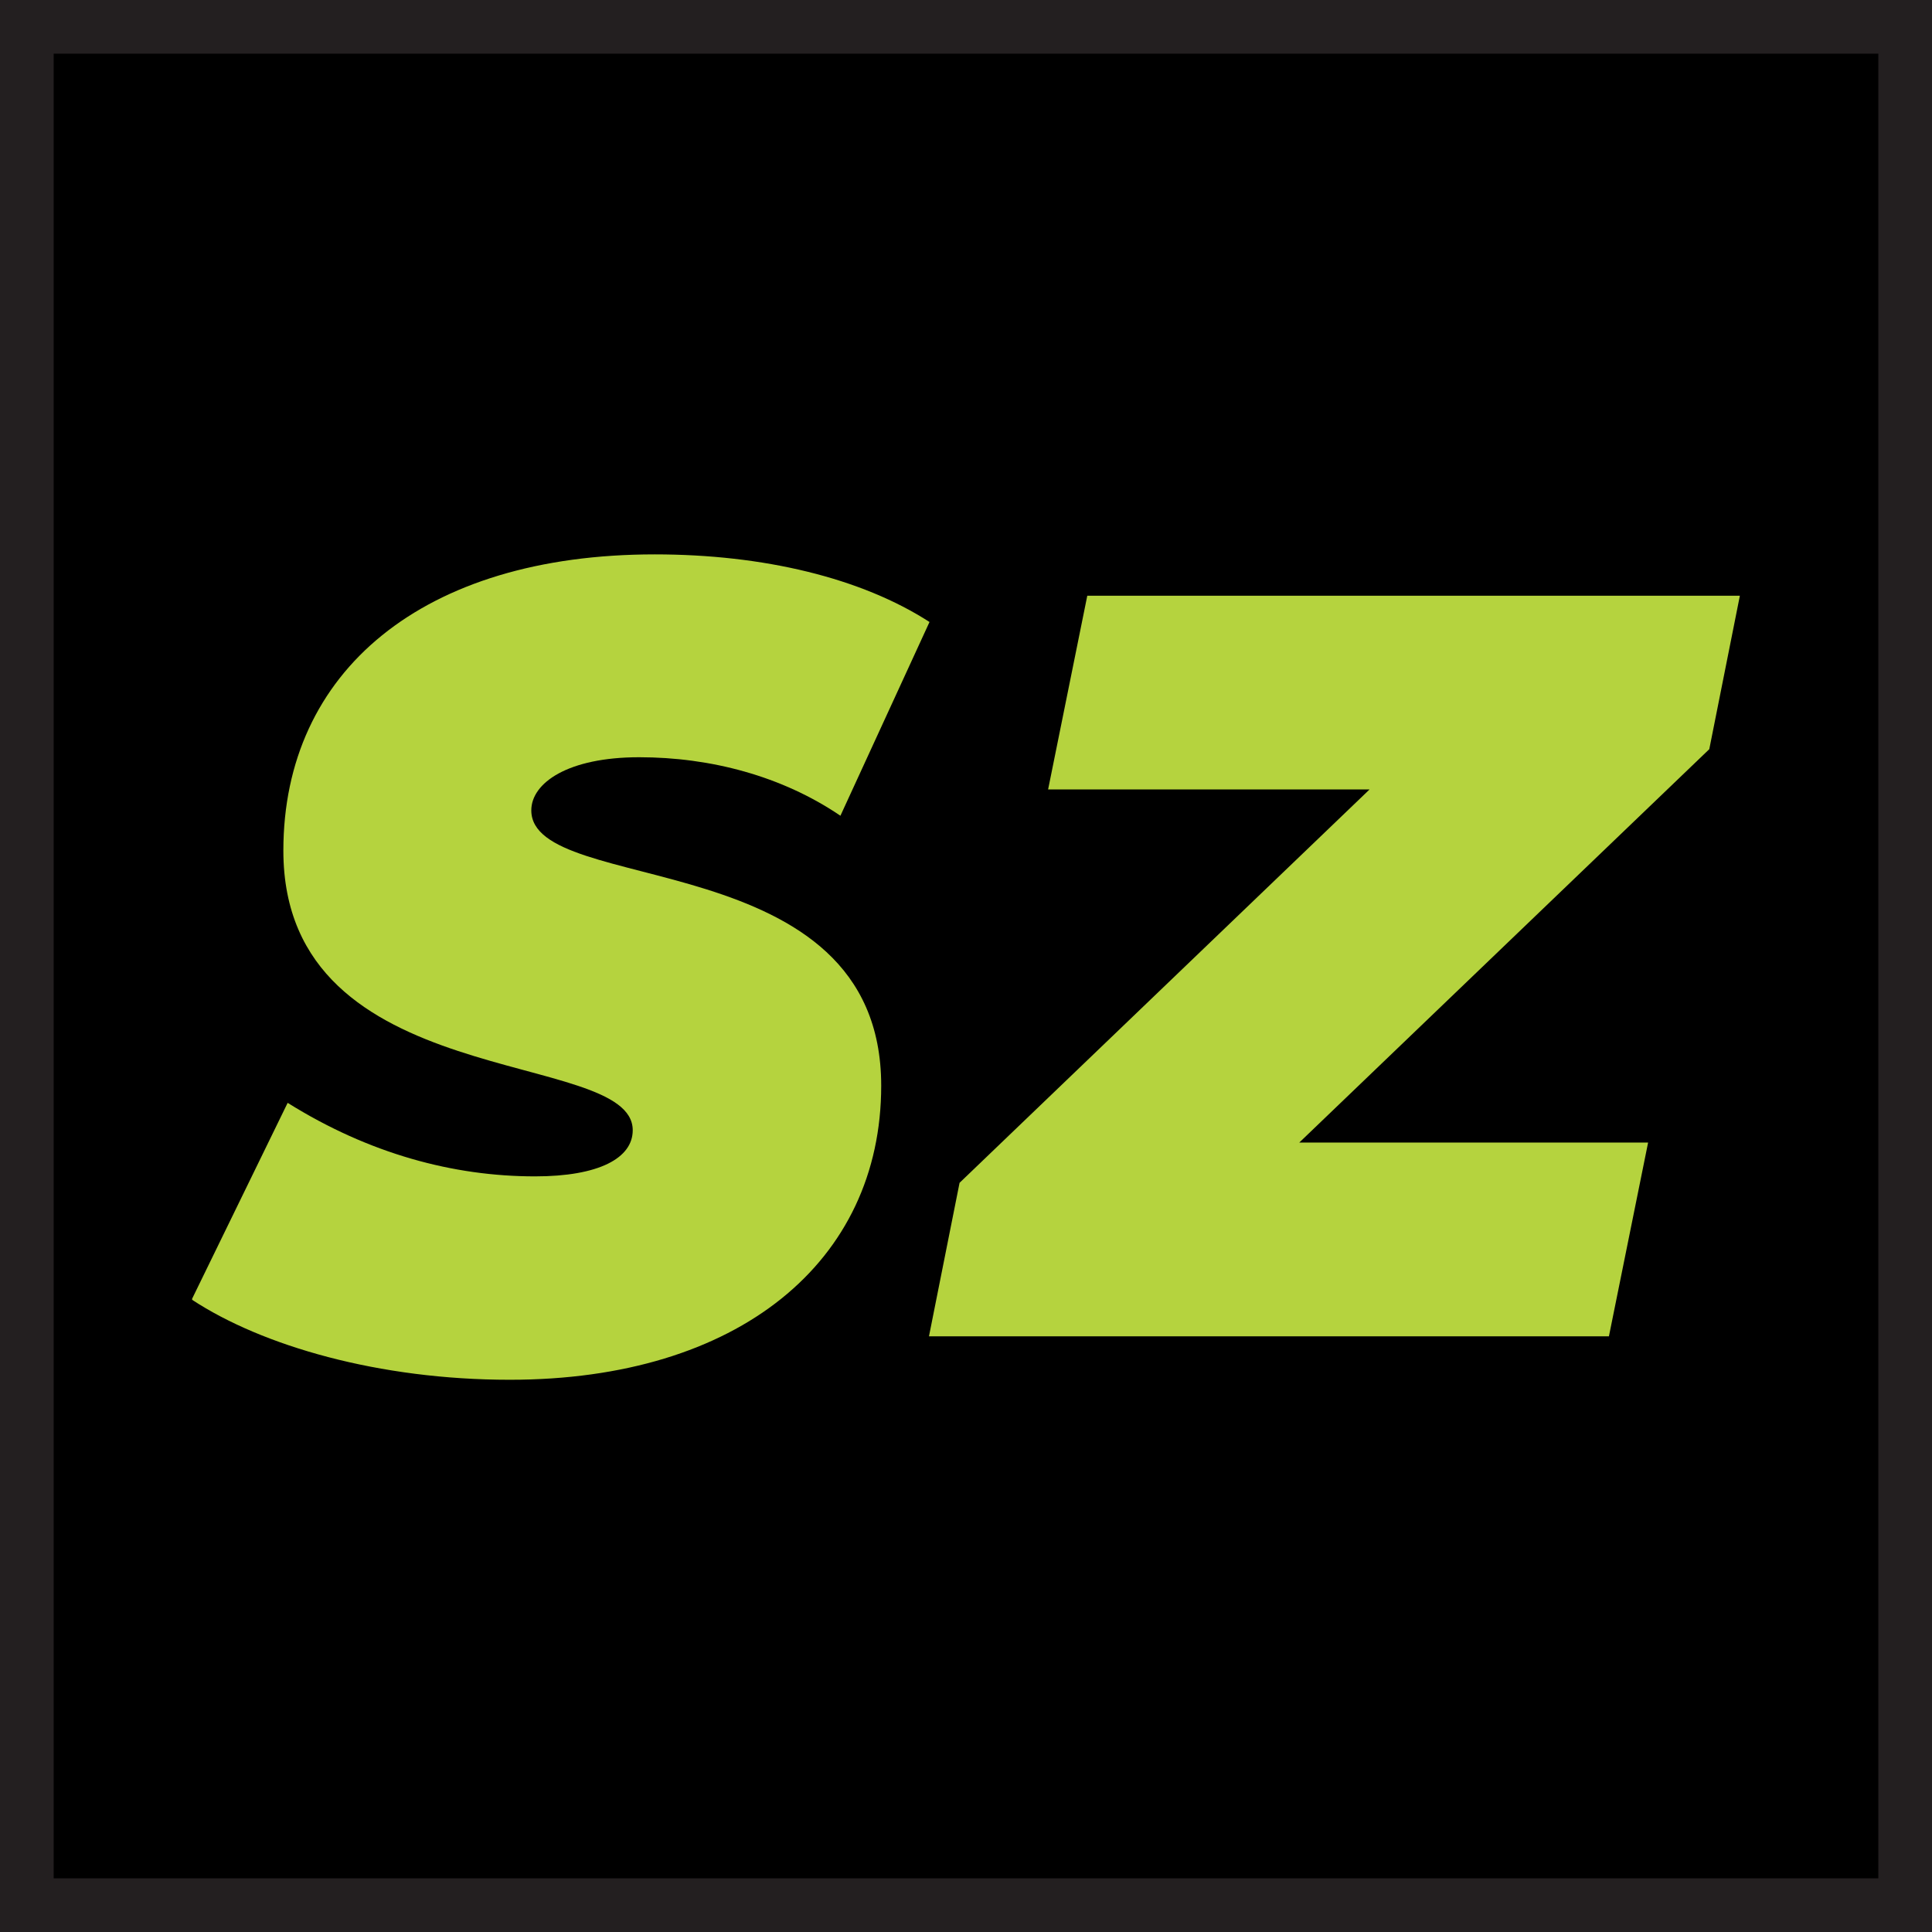
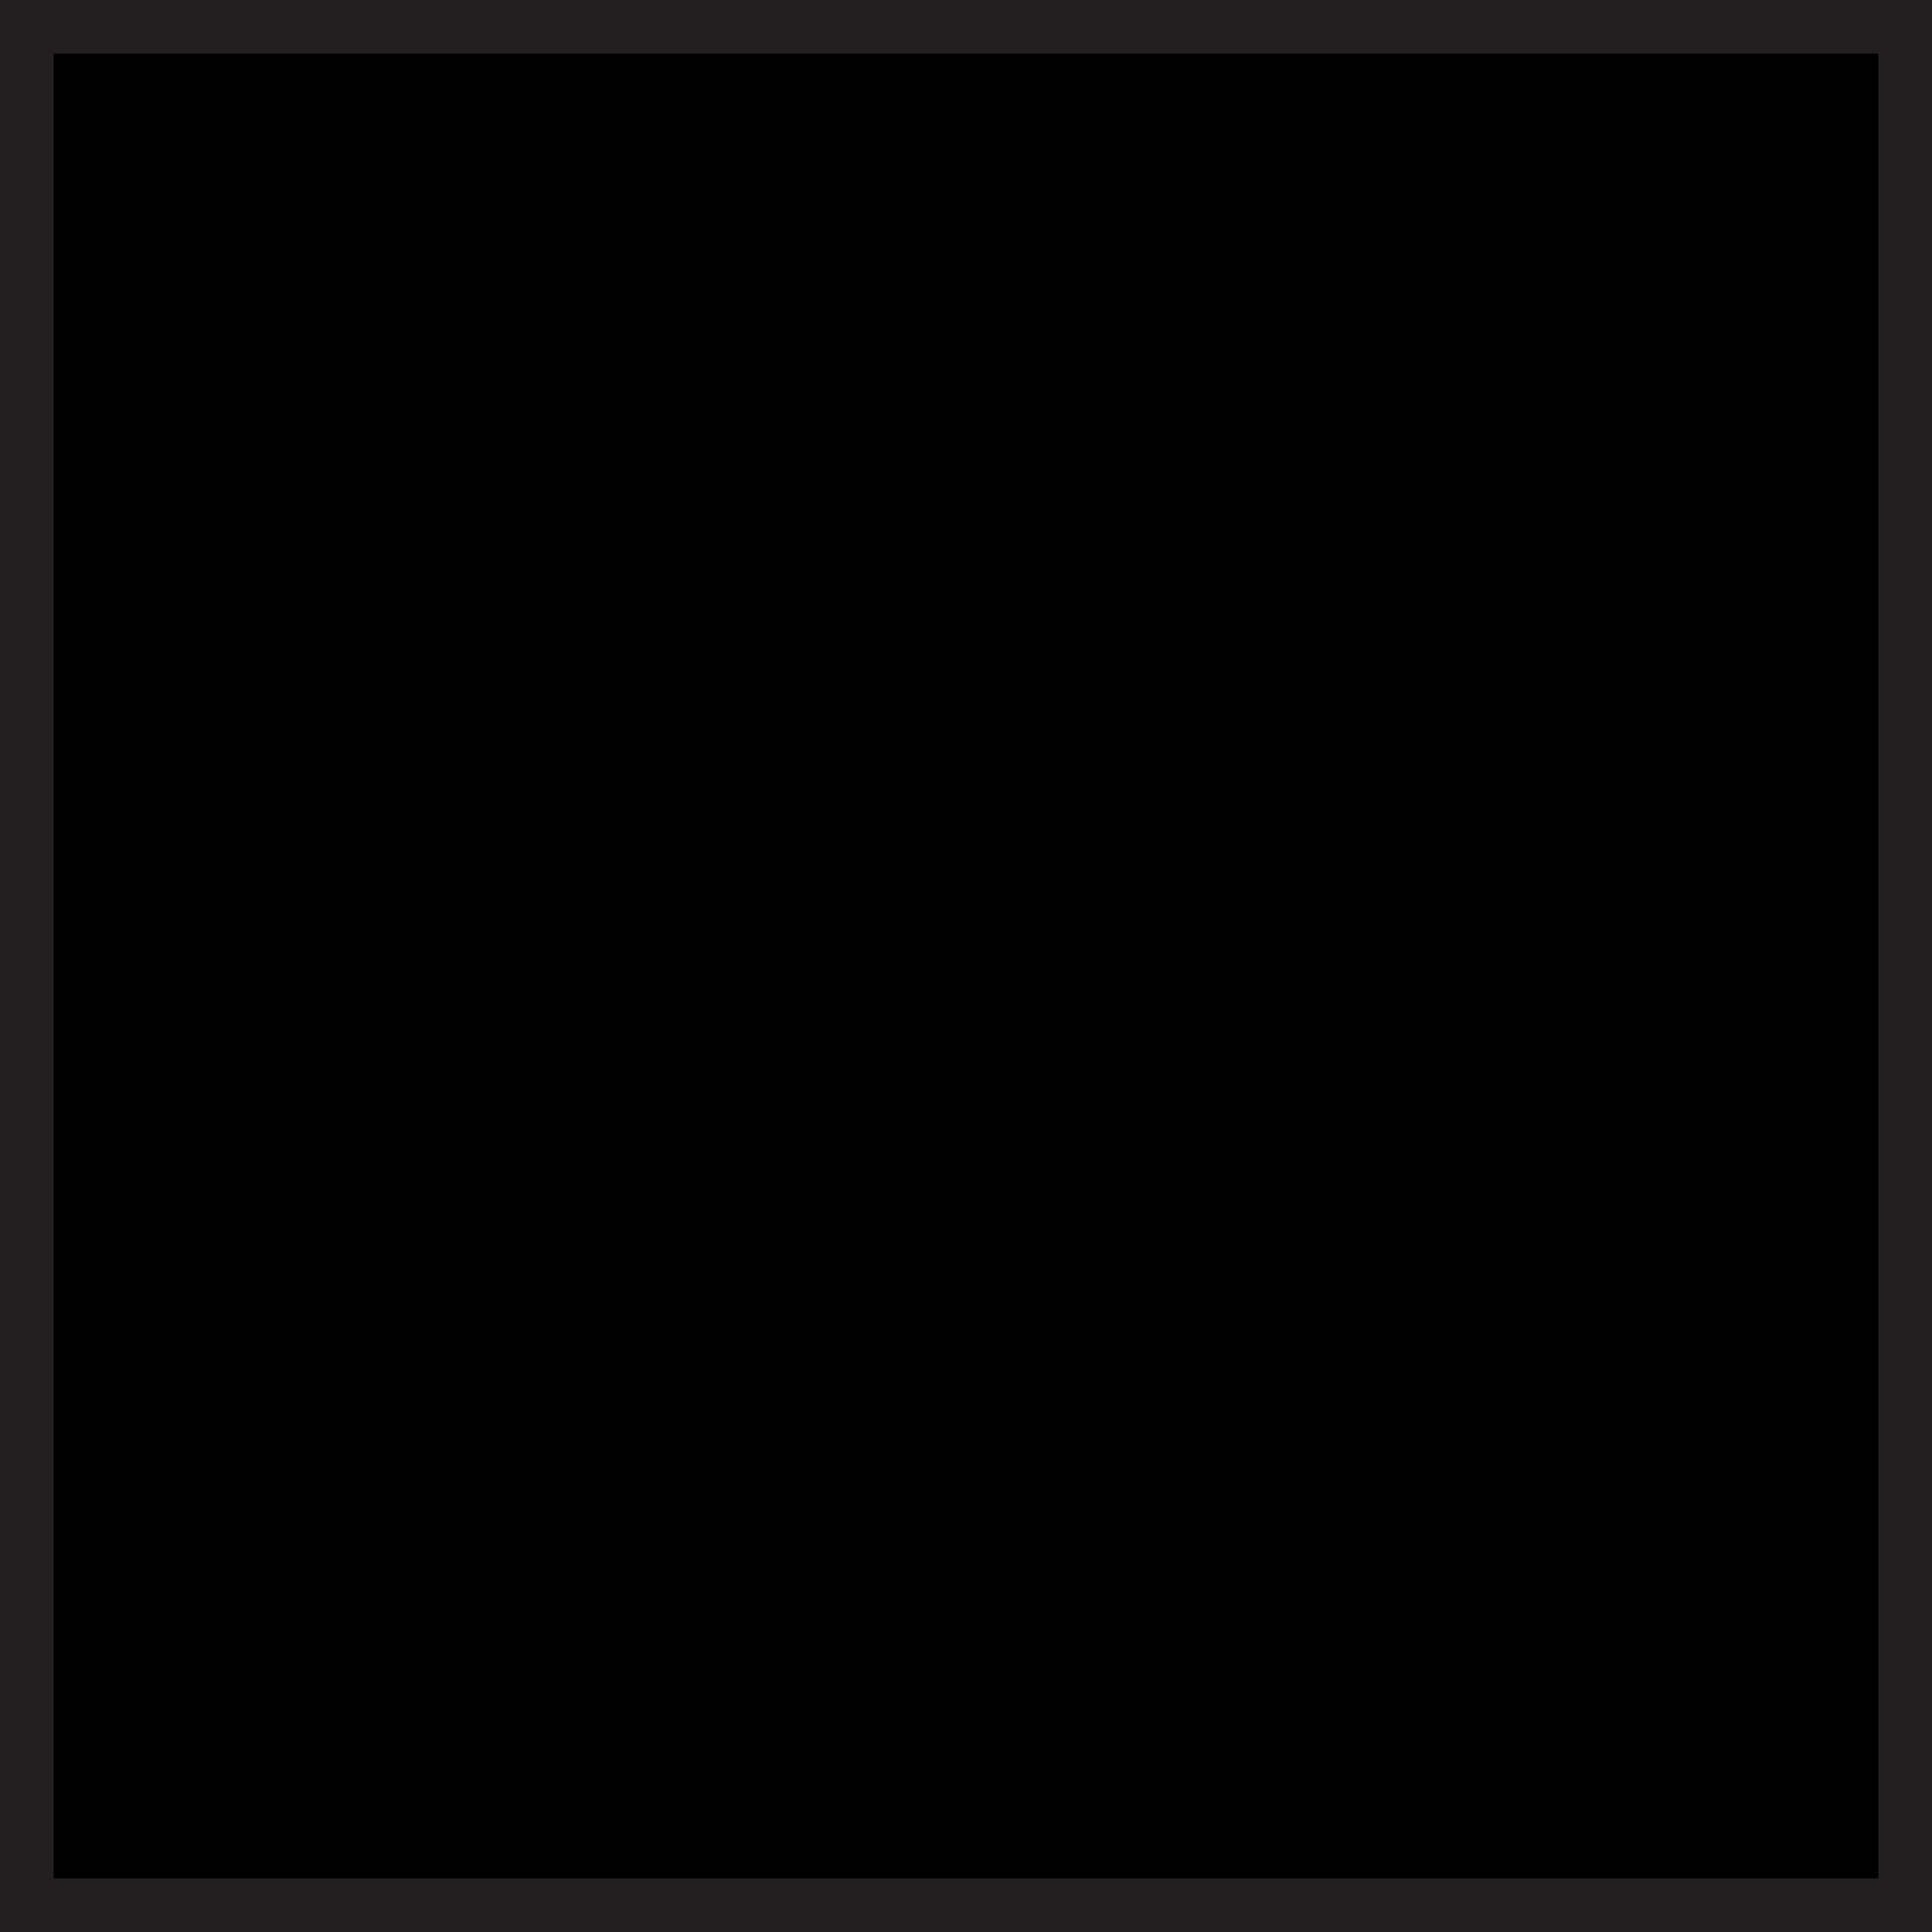
<svg xmlns="http://www.w3.org/2000/svg" viewBox="0 0 36 36" id="a">
  <rect stroke-miterlimit="10" stroke="#231f20" height="35" width="35" y=".5" x=".5" />
-   <path fill="#b5d33e" d="M3.58,24.2l1.78-3.65c1.52.95,3.09,1.37,4.61,1.37,1.19,0,1.82-.34,1.82-.86,0-1.55-6.51-.65-6.51-5.21,0-3.34,2.6-5.52,6.92-5.52,2.03,0,3.85.44,5.12,1.26l-1.66,3.61c-1.09-.74-2.42-1.09-3.75-1.09s-2.01.48-2.01.99c0,1.62,6.52.59,6.52,5.13,0,3.28-2.66,5.48-6.92,5.48-2.44,0-4.61-.63-5.92-1.49Z" />
-   <path fill="#b5d33e" d="M31.85,13.96l-7.64,7.33h6.5l-.73,3.61h-12.67l.57-2.86,7.64-7.33h-5.99l.73-3.61h12.16l-.57,2.86Z" />
</svg>